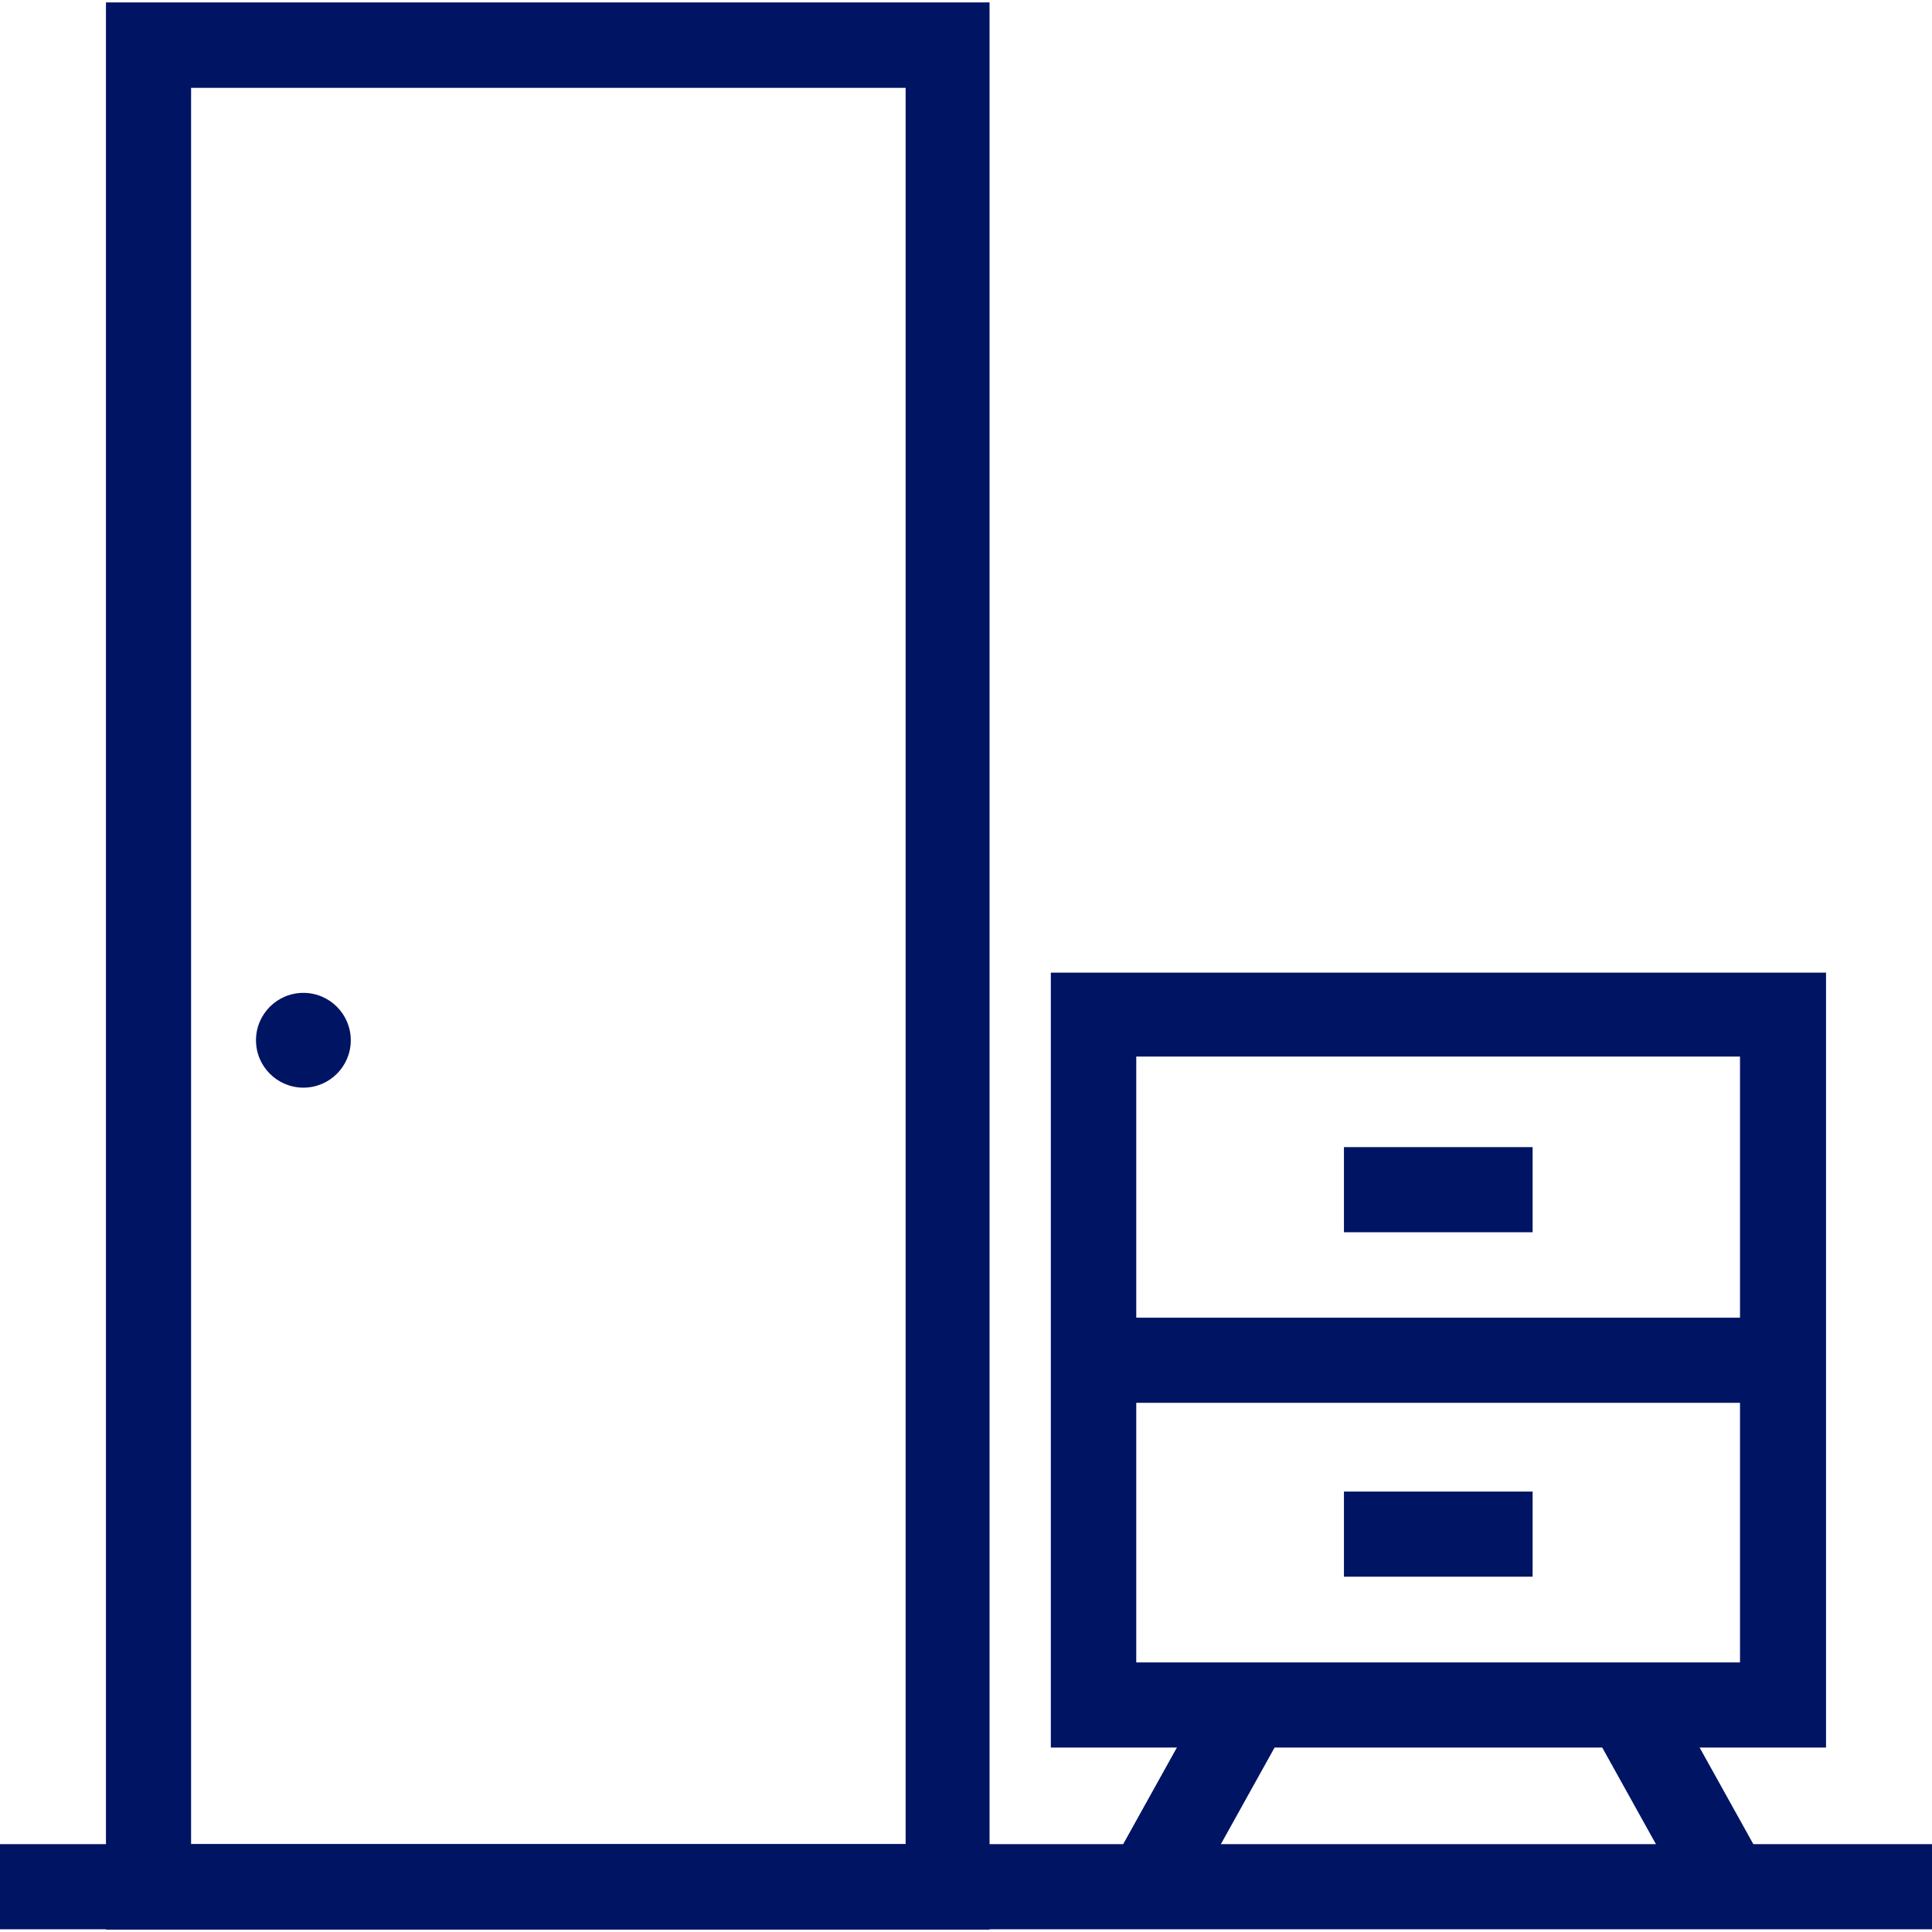
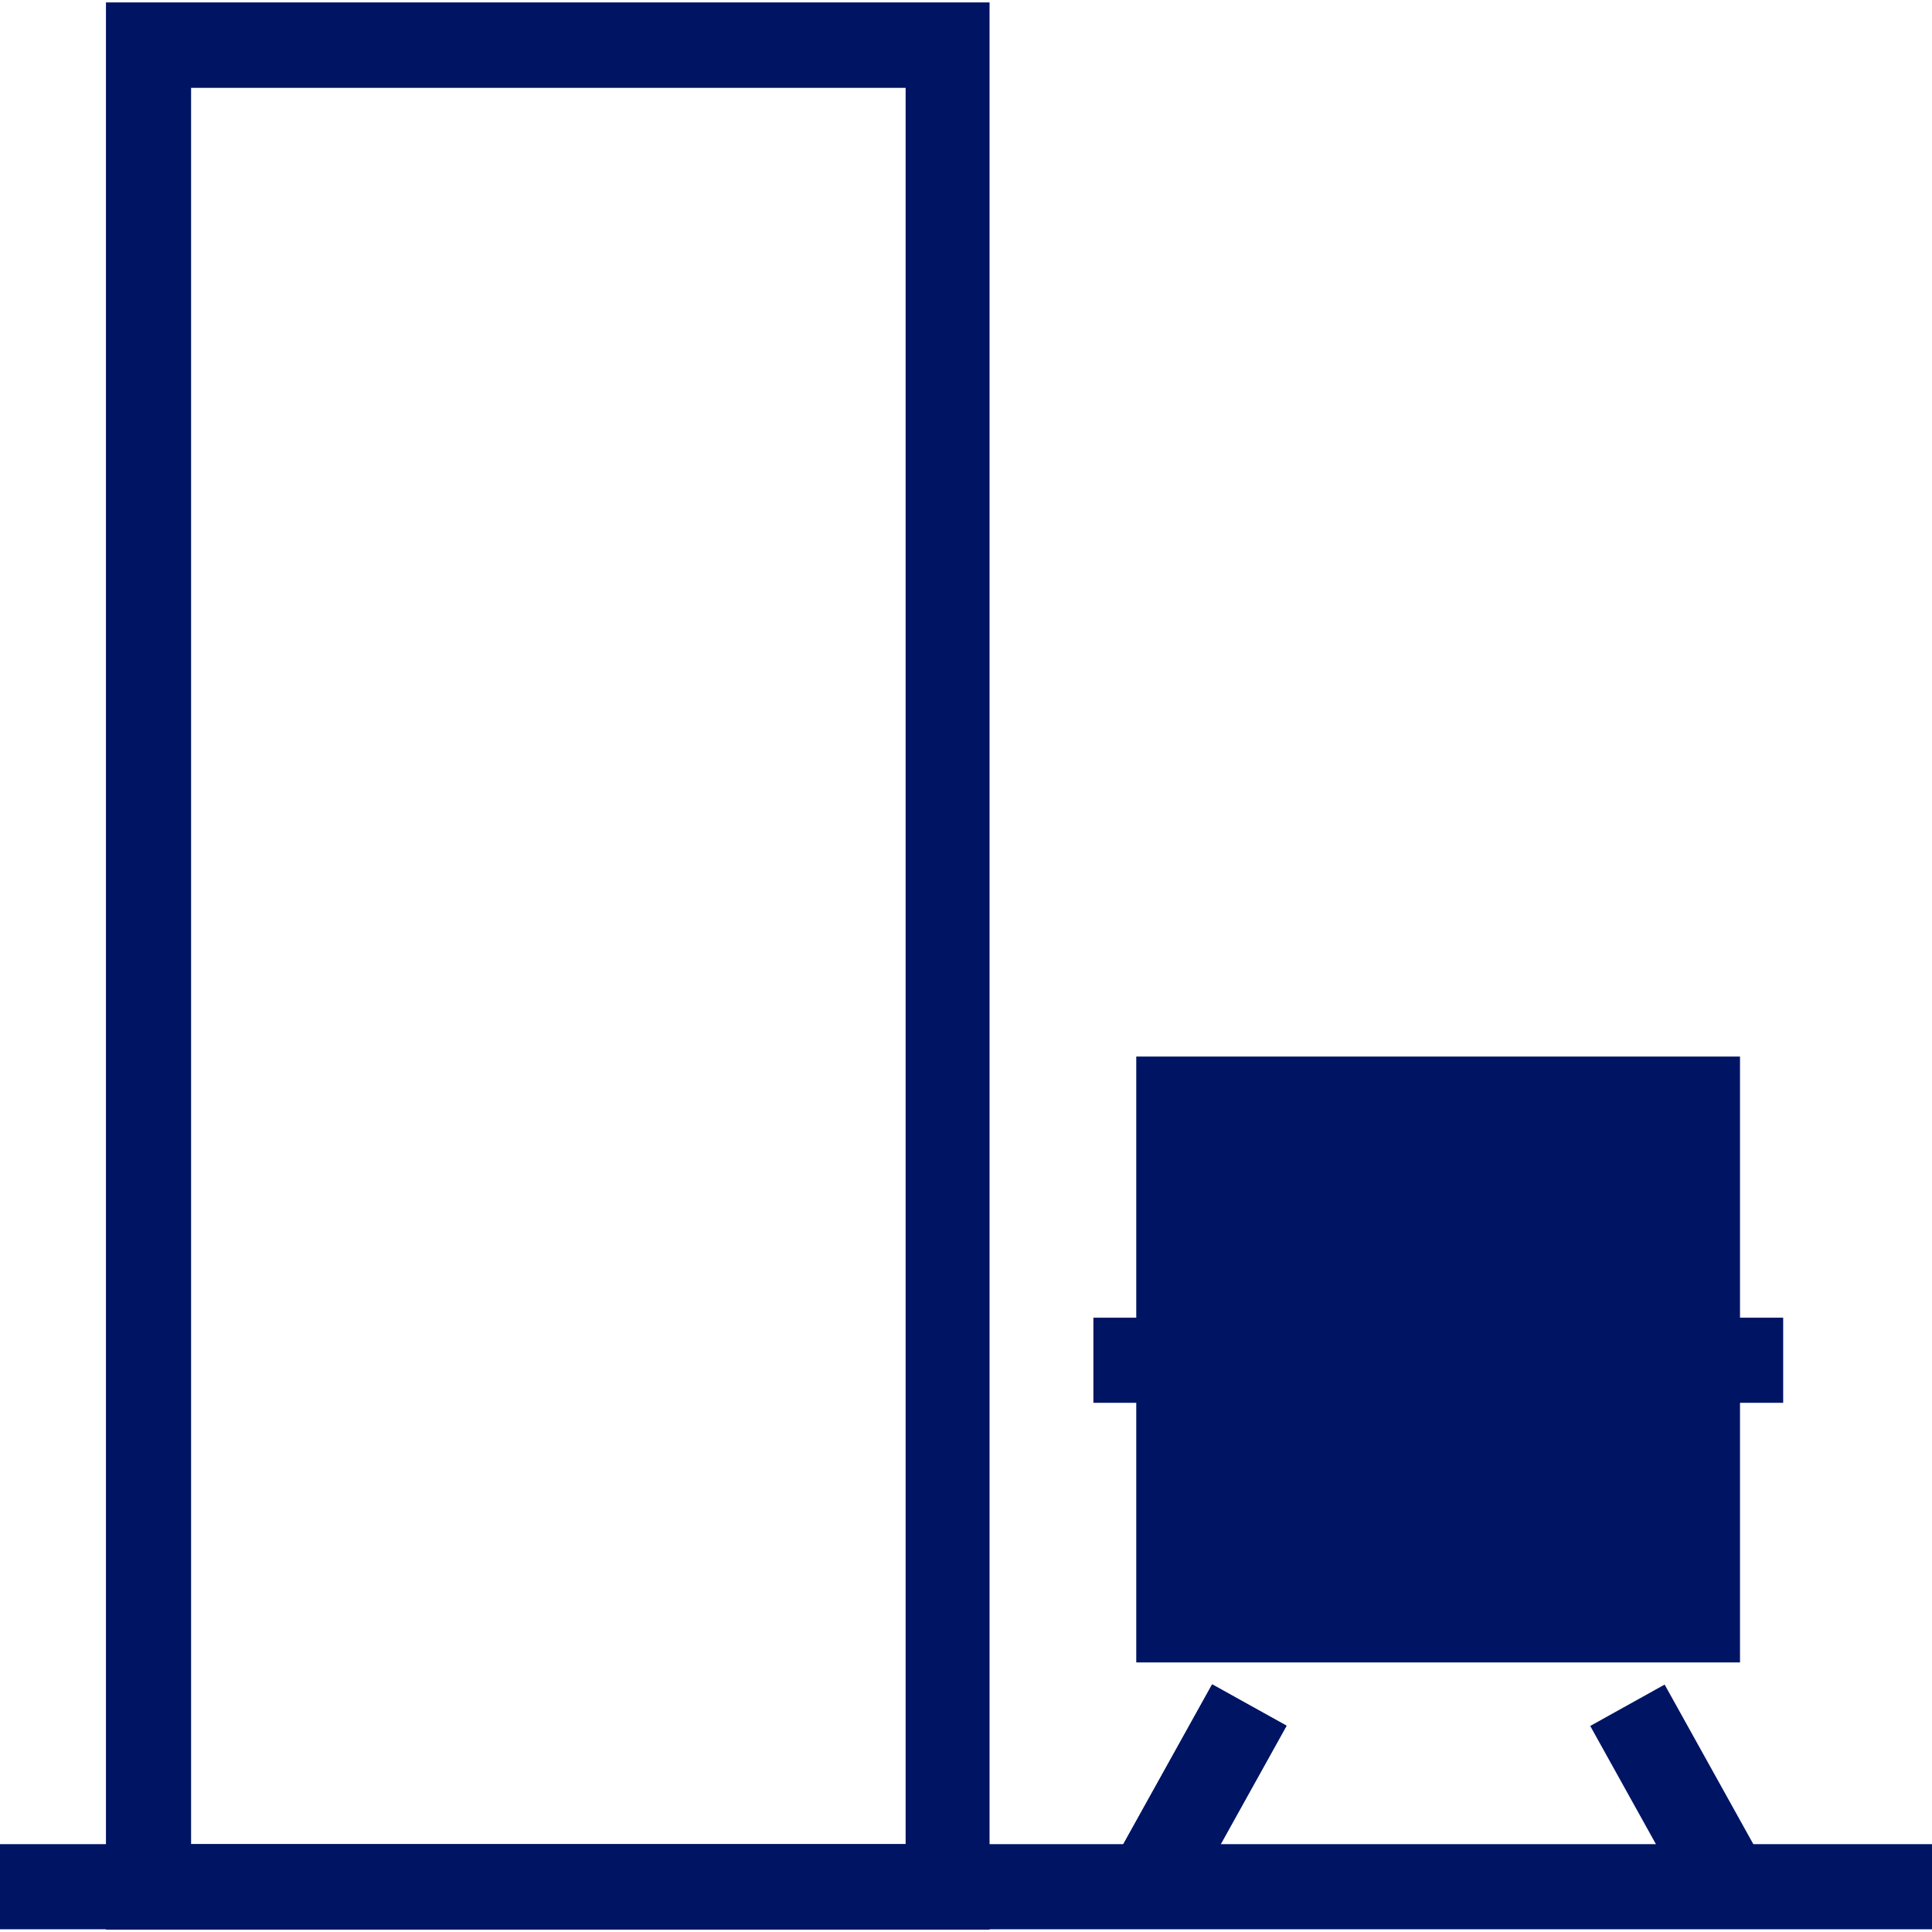
<svg xmlns="http://www.w3.org/2000/svg" id="Livello_1" data-name="Livello 1" viewBox="0 0 64 64">
  <defs>
    <style>.cls-1{fill:#001464;}</style>
  </defs>
  <g id="arredi">
    <rect class="cls-1" y="61.09" width="64" height="2.82" />
    <path class="cls-1" d="M32.78,63.92H3.51V.08H32.78ZM6.33,61.09H30V2.91H6.33Z" />
-     <path class="cls-1" d="M60.49,57.89H34.81V32.22H60.49ZM37.64,55.07h20V35h-20Z" />
+     <path class="cls-1" d="M60.49,57.89V32.22H60.49ZM37.64,55.07h20V35h-20Z" />
    <rect class="cls-1" x="36.27" y="58.08" width="6.89" height="2.82" transform="translate(-31.58 65.3) rotate(-60.93)" />
    <rect class="cls-1" x="36.27" y="58.08" width="6.89" height="2.82" transform="translate(-31.58 65.3) rotate(-60.93)" />
    <rect class="cls-1" x="54.18" y="56.05" width="2.82" height="6.89" transform="translate(-21.91 34.51) rotate(-29.07)" />
    <rect class="cls-1" x="36.22" y="43.65" width="22.85" height="2.82" />
-     <rect class="cls-1" x="44.52" y="38" width="6.25" height="2.82" />
-     <rect class="cls-1" x="44.52" y="49.41" width="6.25" height="2.82" />
-     <circle class="cls-1" cx="10.05" cy="34.46" r="1.57" />
  </g>
</svg>